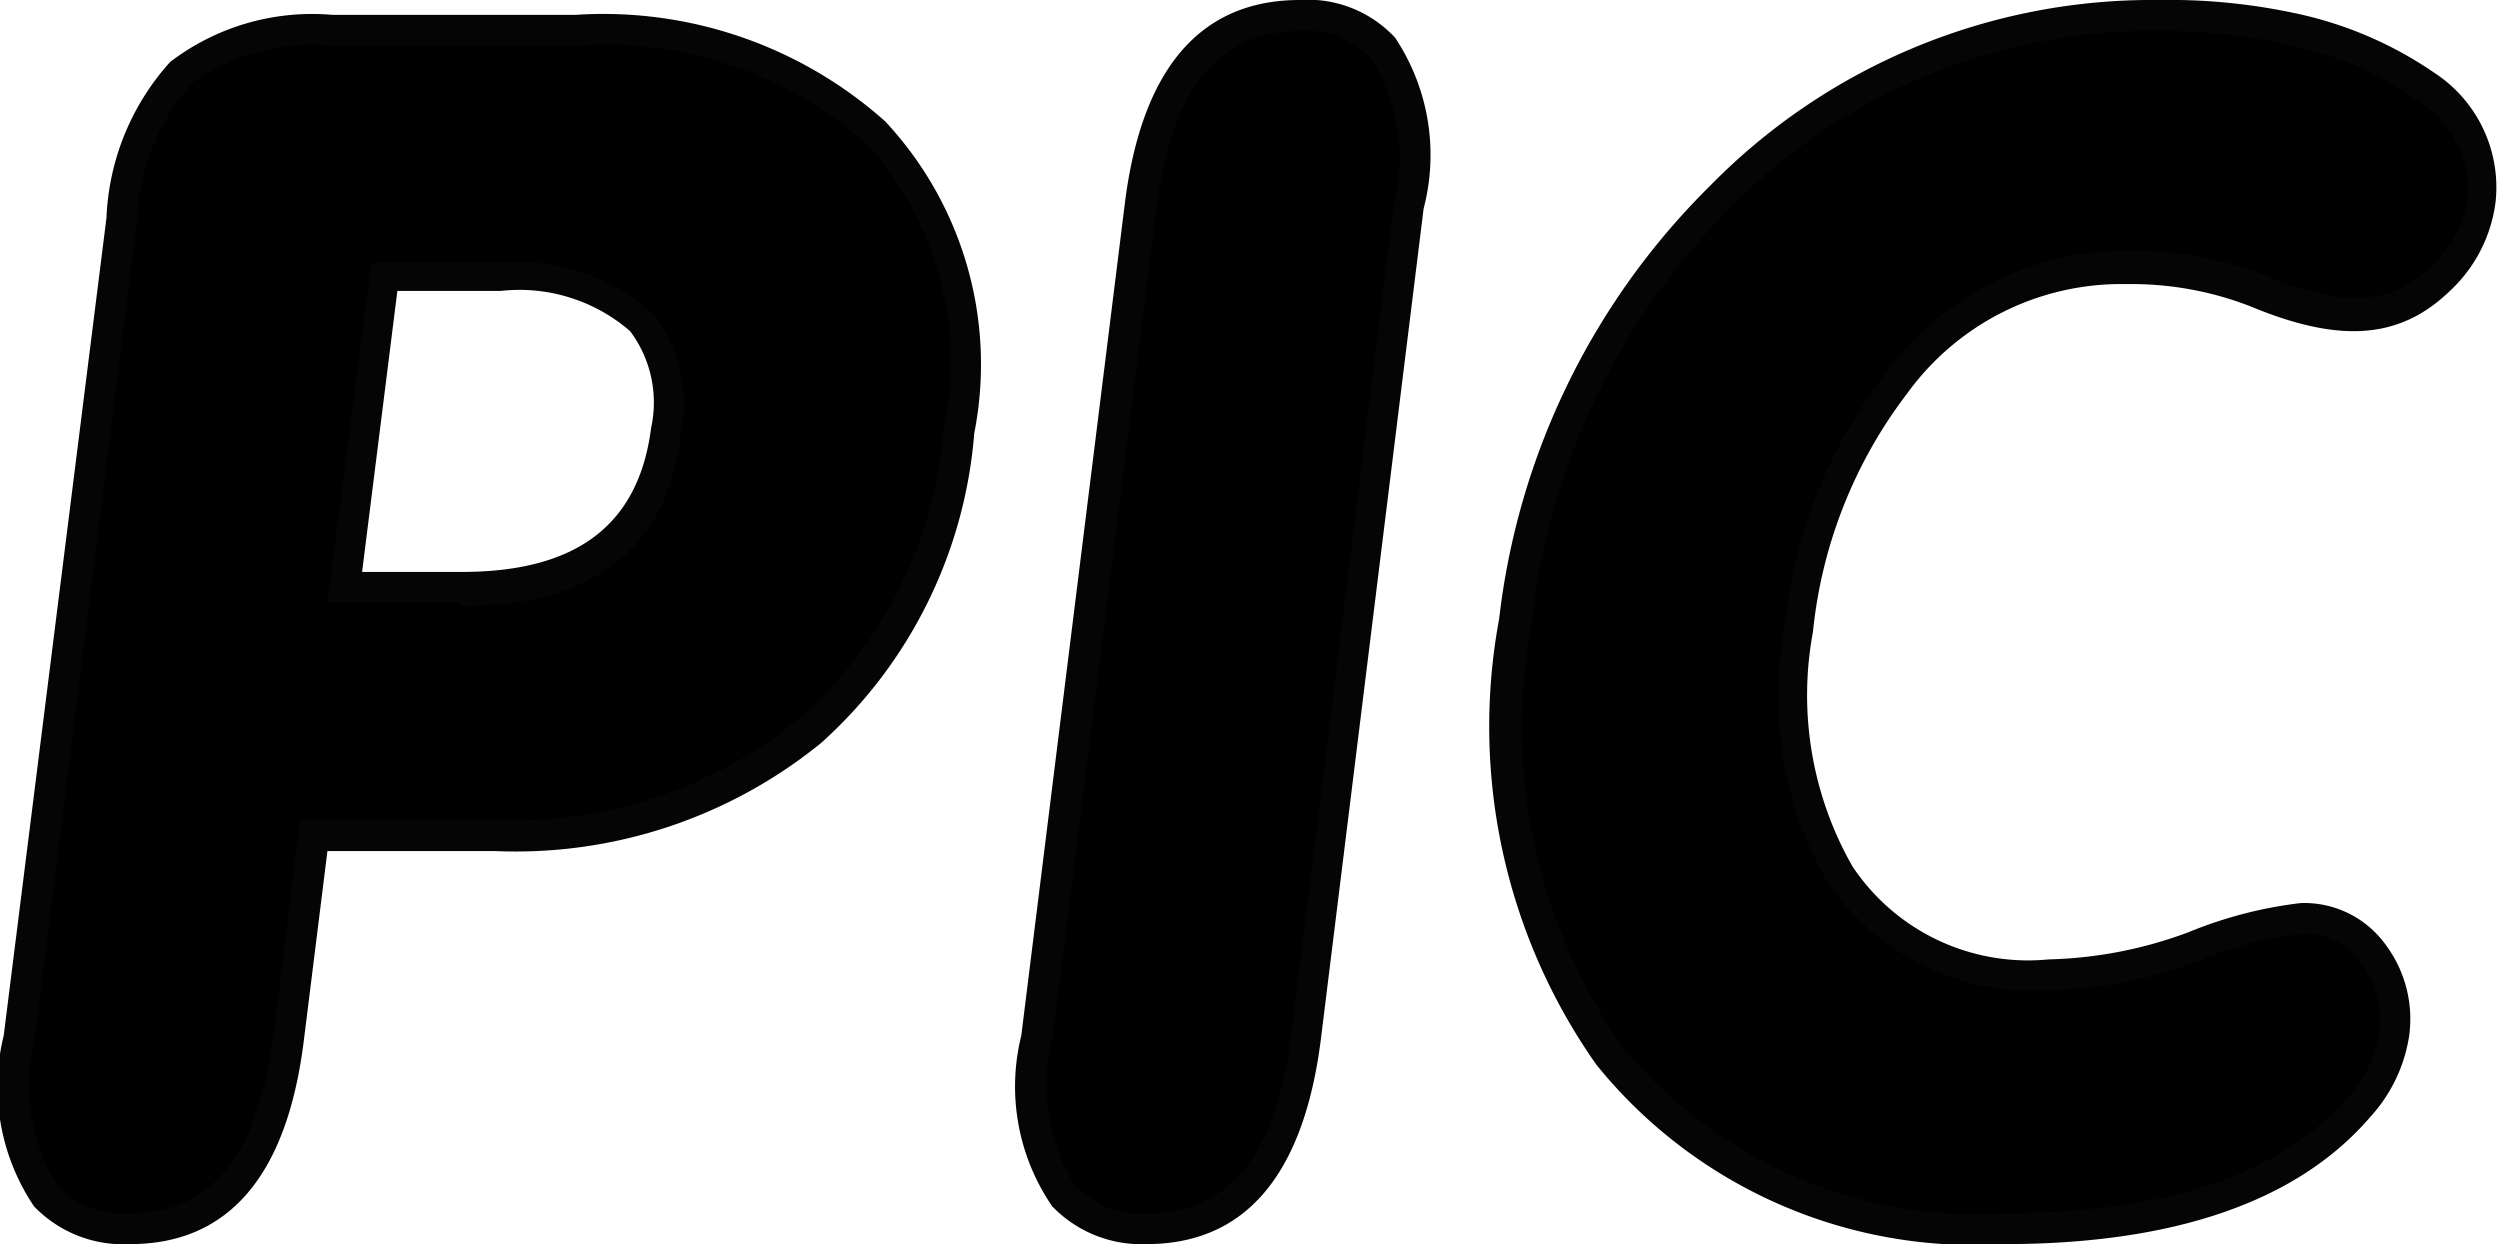
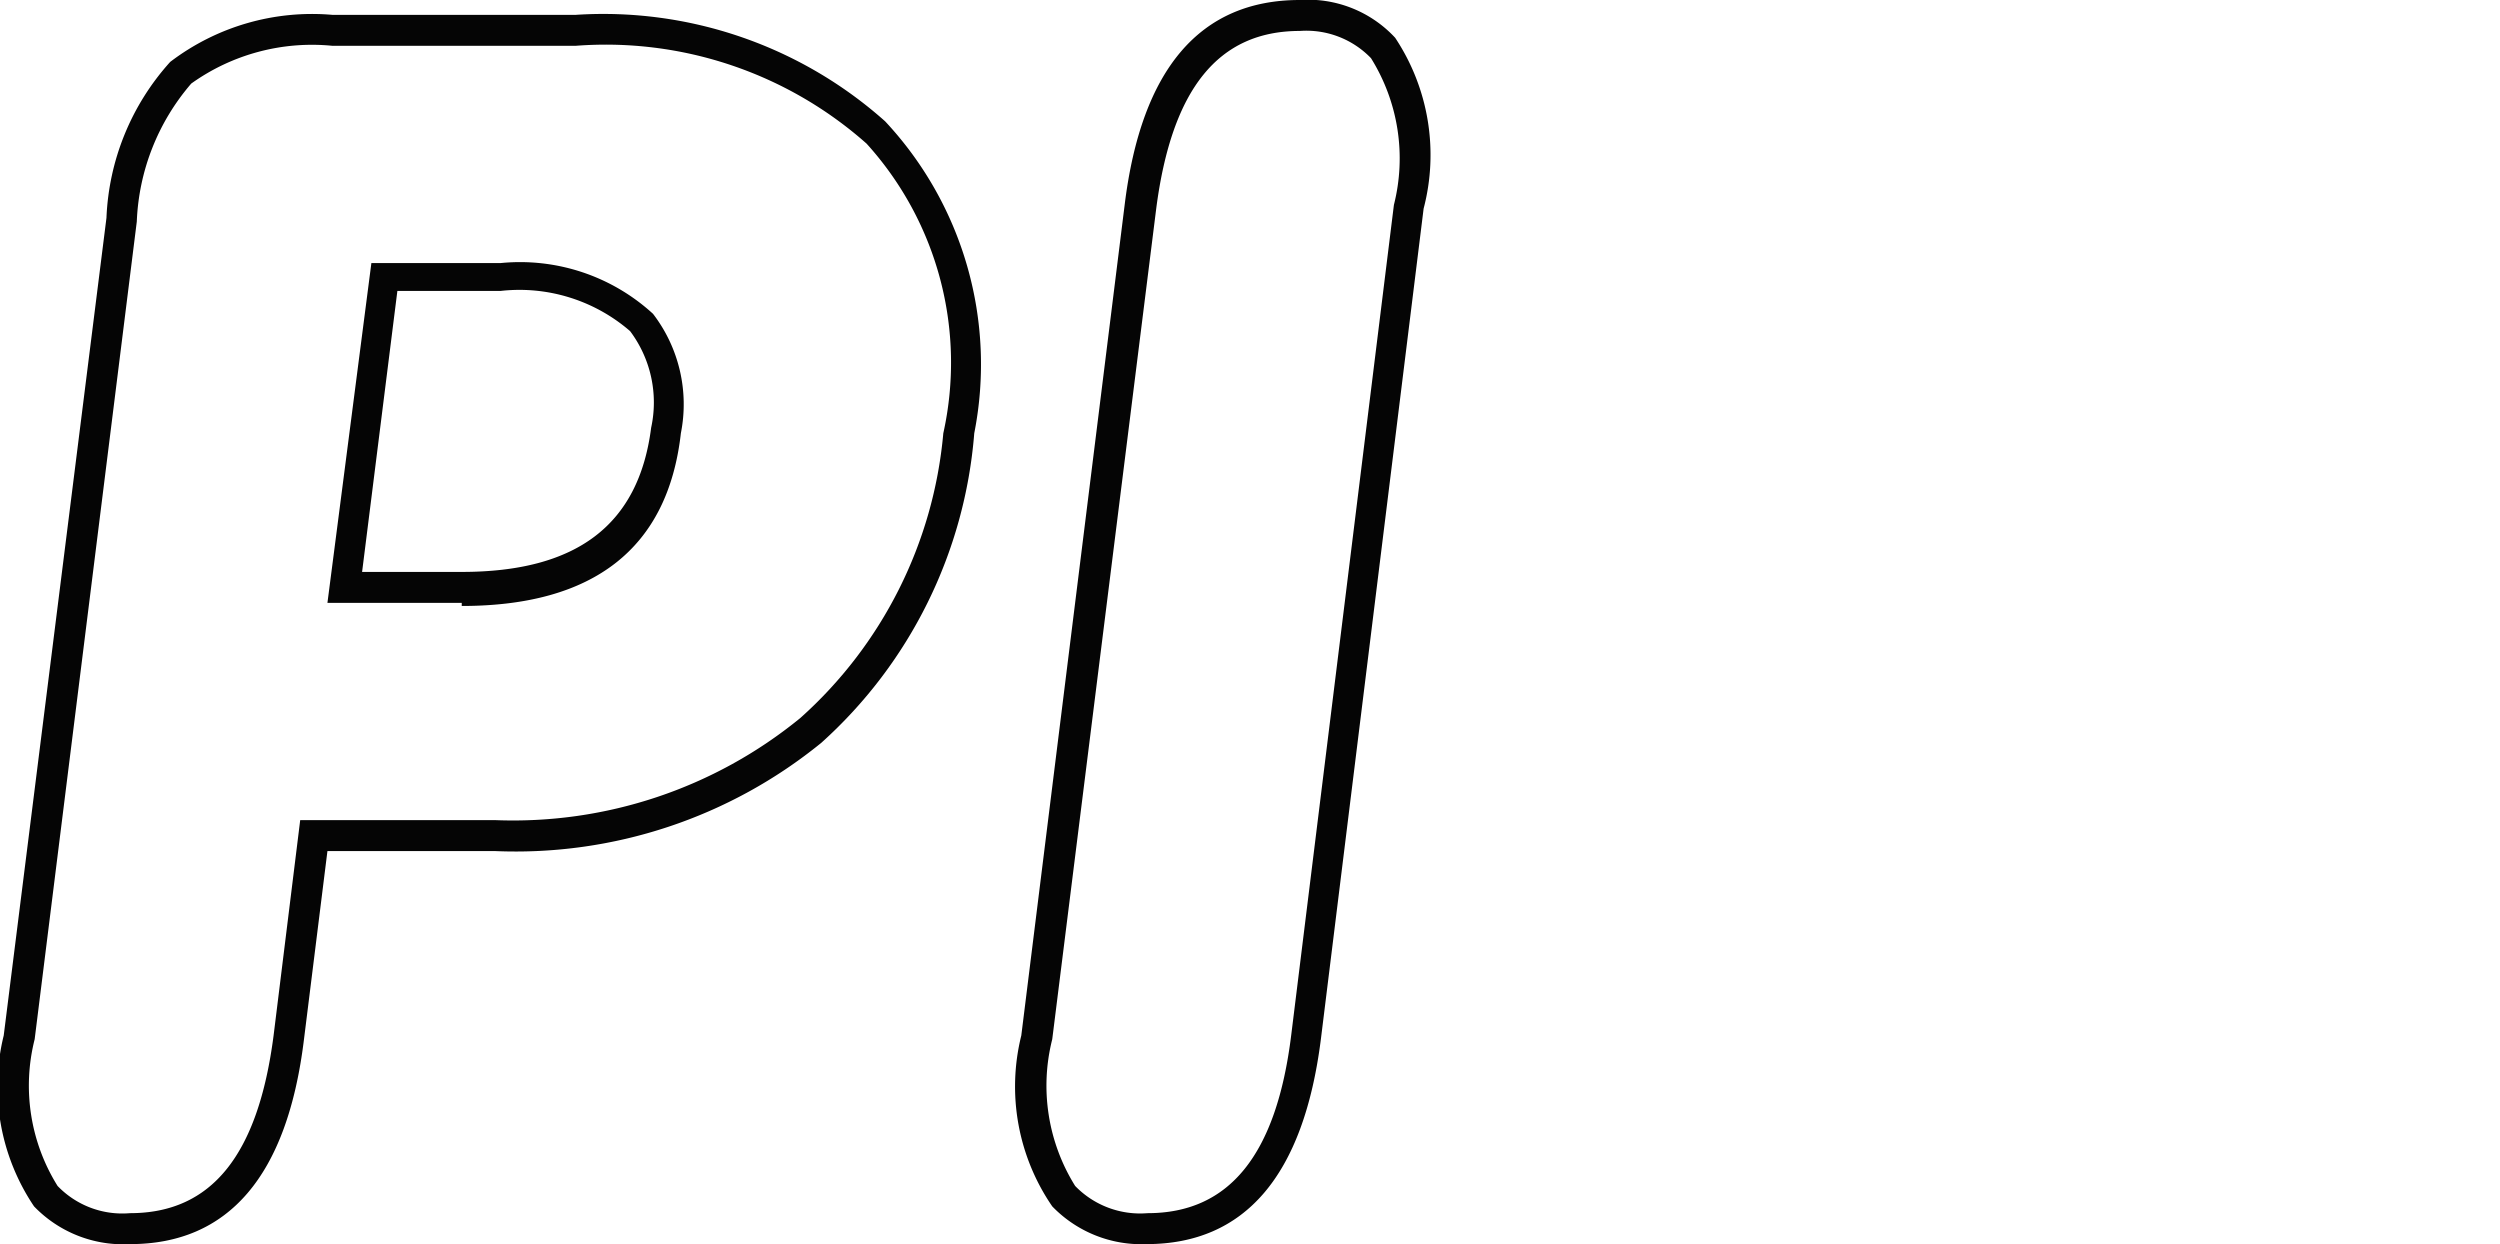
<svg xmlns="http://www.w3.org/2000/svg" id="Слой_1" data-name="Слой 1" viewBox="0 0 40.39 20.1">
  <defs>
    <style>.cls-1{fill:#050505;}</style>
  </defs>
  <title>pic</title>
-   <path d="M9.3.49H5.37a3.54,3.54,0,0,0-2.45.68A3.88,3.88,0,0,0,2,3.55L.31,16.76c-.26,2.06.34,3.09,1.79,3.09s2.31-1,2.56-3.08l.41-3.27H8a7.6,7.6,0,0,0,5.1-1.71A7.19,7.19,0,0,0,15.49,7a5.47,5.47,0,0,0-1.36-4.85A6.55,6.55,0,0,0,9.3.49ZM10.77,7c-.21,1.7-1.32,2.55-3.31,2.55H5.57l.63-5H8.09C10.08,4.5,11,5.33,10.77,7Z" />
  <path class="cls-1" d="M2.1,20.1a2,2,0,0,1-1.55-.61,3.46,3.46,0,0,1-.49-2.76L1.72,3.52A4,4,0,0,1,2.75,1,3.78,3.78,0,0,1,5.37.24H9.3a6.84,6.84,0,0,1,5,1.72A5.75,5.75,0,0,1,15.74,7a7.52,7.52,0,0,1-2.47,5A7.82,7.82,0,0,1,8,13.75H5.29L4.91,16.8C4.64,19,3.69,20.1,2.1,20.1ZM5.37.74a3.35,3.35,0,0,0-2.28.61,3.63,3.63,0,0,0-.88,2.23L.56,16.79a3.06,3.06,0,0,0,.37,2.37,1.45,1.45,0,0,0,1.17.44c1.32,0,2.07-.94,2.32-2.87l.43-3.48H8a7.33,7.33,0,0,0,4.93-1.65A7,7,0,0,0,15.24,7,5.27,5.27,0,0,0,14,2.32,6.35,6.35,0,0,0,9.3.74Zm2.09,9H5.29L6,4.25H8.09a3.18,3.18,0,0,1,2.46.82A2.4,2.4,0,0,1,11,7C10.79,8.86,9.59,9.79,7.46,9.79Zm-1.61-.5H7.46c1.86,0,2.86-.76,3.06-2.33h0a1.92,1.92,0,0,0-.34-1.56,2.73,2.73,0,0,0-2.09-.65H6.42Z" />
-   <path d="M21,.25c-1.45,0-2.31,1-2.57,3.09L16.73,16.76c-.26,2.06.34,3.09,1.79,3.09s2.31-1,2.57-3.09L22.77,3.34C23,1.28,22.43.25,21,.25Z" />
  <path class="cls-1" d="M18.52,20.1A2,2,0,0,1,17,19.49a3.42,3.42,0,0,1-.5-2.76L18.17,3.31C18.44,1.11,19.39,0,21,0a1.92,1.92,0,0,1,1.54.61A3.42,3.42,0,0,1,23,3.37L21.34,16.79C21.06,19,20.11,20.1,18.52,20.1ZM21,.5c-1.32,0-2.07.94-2.32,2.87L17,16.79a3.06,3.06,0,0,0,.37,2.37,1.46,1.46,0,0,0,1.17.44c1.32,0,2.08-.94,2.32-2.87L22.52,3.31A3.06,3.06,0,0,0,22.15.94,1.45,1.45,0,0,0,21,.5Z" />
-   <path d="M30.65,6.2A4.58,4.58,0,0,1,34.4,4.34a5.5,5.5,0,0,1,2.1.38,4.17,4.17,0,0,0,1.58.38,1.91,1.91,0,0,0,1.36-.56,2.24,2.24,0,0,0,.69-1.33,2,2,0,0,0-1-1.83,5.85,5.85,0,0,0-2-.89A9.26,9.26,0,0,0,34.88.25a9.71,9.71,0,0,0-7.07,2.88,11.37,11.37,0,0,0-3.34,7A9.2,9.2,0,0,0,26,17a7.6,7.6,0,0,0,6.39,2.81q4.05,0,5.73-2a2.21,2.21,0,0,0,.57-1.17,1.77,1.77,0,0,0-.33-1.31,1.4,1.4,0,0,0-1.17-.57,6.82,6.82,0,0,0-1.73.46,7.41,7.41,0,0,1-2.34.46,3.7,3.7,0,0,1-3.39-1.68,5.86,5.86,0,0,1-.64-3.9A7.81,7.81,0,0,1,30.65,6.2Z" />
-   <path class="cls-1" d="M32.37,20.1a7.84,7.84,0,0,1-6.58-2.9A9.49,9.49,0,0,1,24.22,10,11.72,11.72,0,0,1,27.63,3,10,10,0,0,1,34.88,0,9.73,9.73,0,0,1,37.2.24a6.23,6.23,0,0,1,2.12.93,2.21,2.21,0,0,1,1,2.08,2.37,2.37,0,0,1-.76,1.47c-.81.77-1.78.82-3.2.23a5.3,5.3,0,0,0-2-.36,4.27,4.27,0,0,0-3.55,1.77h0a7.6,7.6,0,0,0-1.52,3.85A5.58,5.58,0,0,0,29.93,14,3.41,3.41,0,0,0,33.1,15.5a6.9,6.9,0,0,0,2.26-.44,6.85,6.85,0,0,1,1.81-.47,1.62,1.62,0,0,1,1.37.67,2,2,0,0,1,.38,1.49,2.5,2.5,0,0,1-.63,1.3C37.12,19.41,35.13,20.1,32.37,20.1ZM34.88.5A9.55,9.55,0,0,0,28,3.31a11.21,11.21,0,0,0-3.26,6.8,9,9,0,0,0,1.46,6.78,7.36,7.36,0,0,0,6.19,2.71c2.61,0,4.47-.63,5.54-1.87a2,2,0,0,0,.51-1.05,1.48,1.48,0,0,0-.29-1.12,1.11,1.11,0,0,0-1-.47,6.19,6.19,0,0,0-1.65.44A7.3,7.3,0,0,1,33.1,16a4,4,0,0,1-3.6-1.79,6.08,6.08,0,0,1-.67-4.06,8,8,0,0,1,1.62-4.1h0a4.82,4.82,0,0,1,3.95-2,5.91,5.91,0,0,1,2.2.4c1.22.51,2,.5,2.66-.13a1.9,1.9,0,0,0,.62-1.18A1.74,1.74,0,0,0,39,1.58a5.52,5.52,0,0,0-2-.85A9.35,9.35,0,0,0,34.88.5Z" />
</svg>